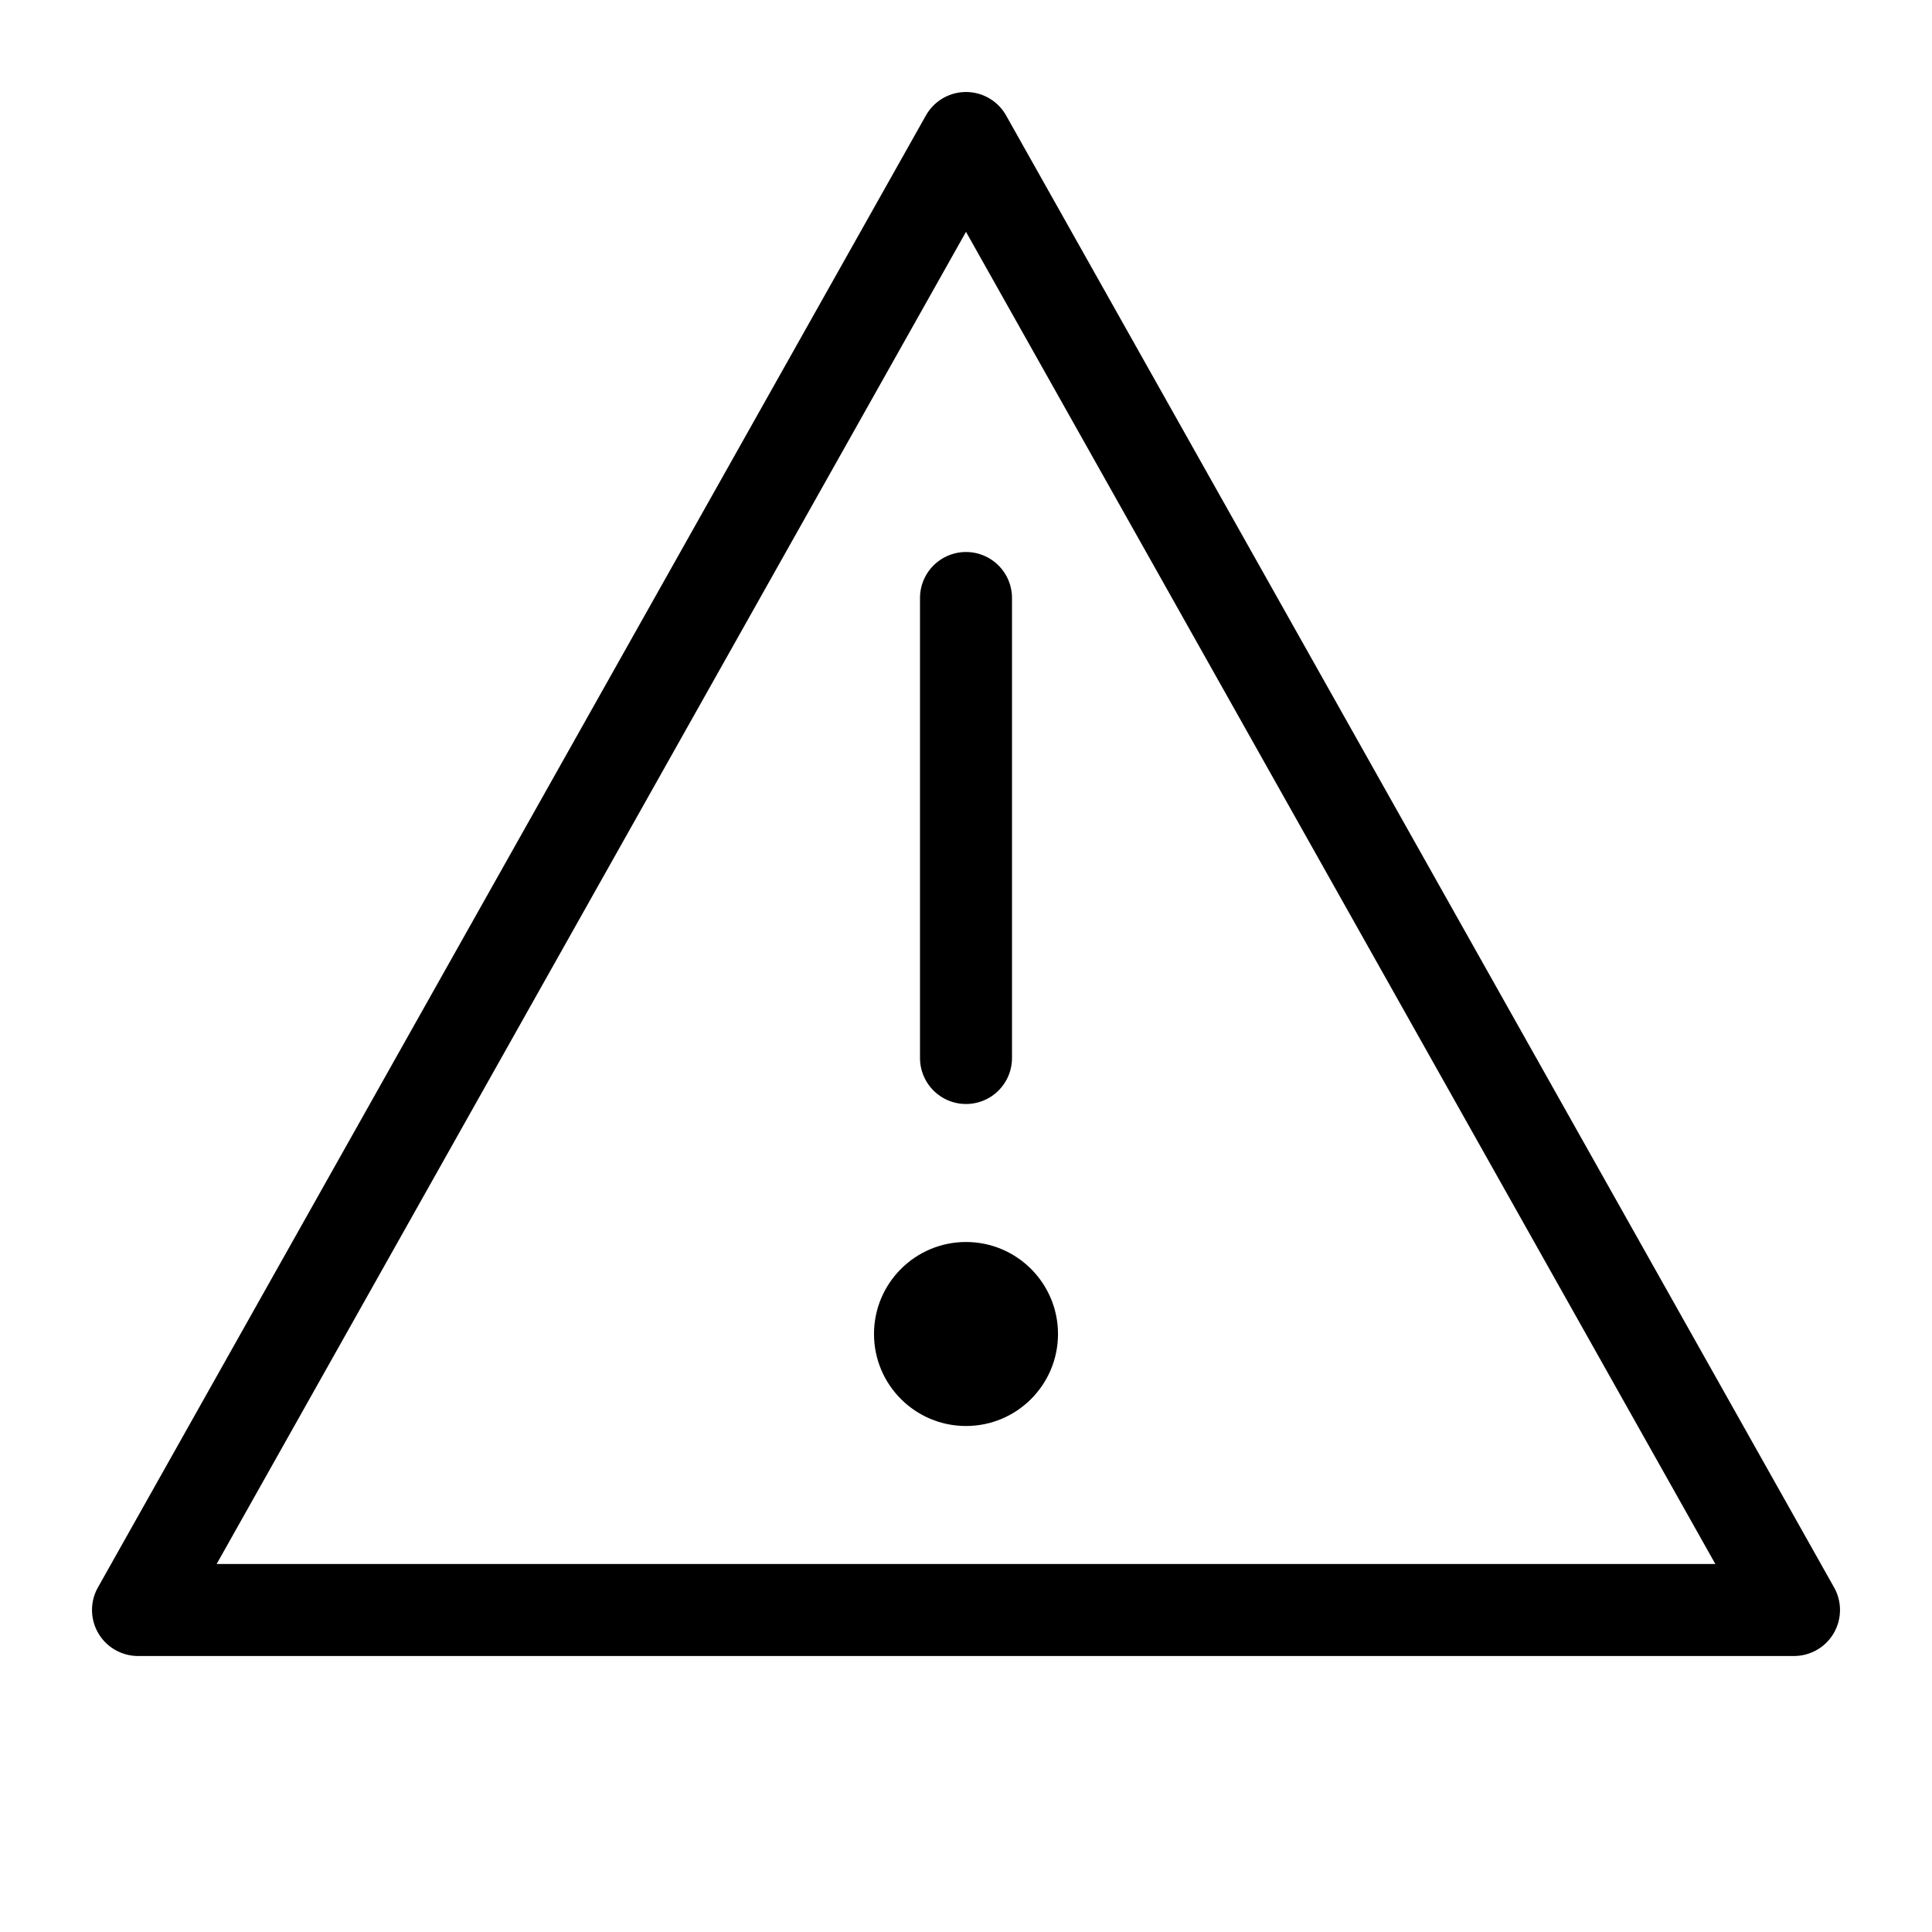
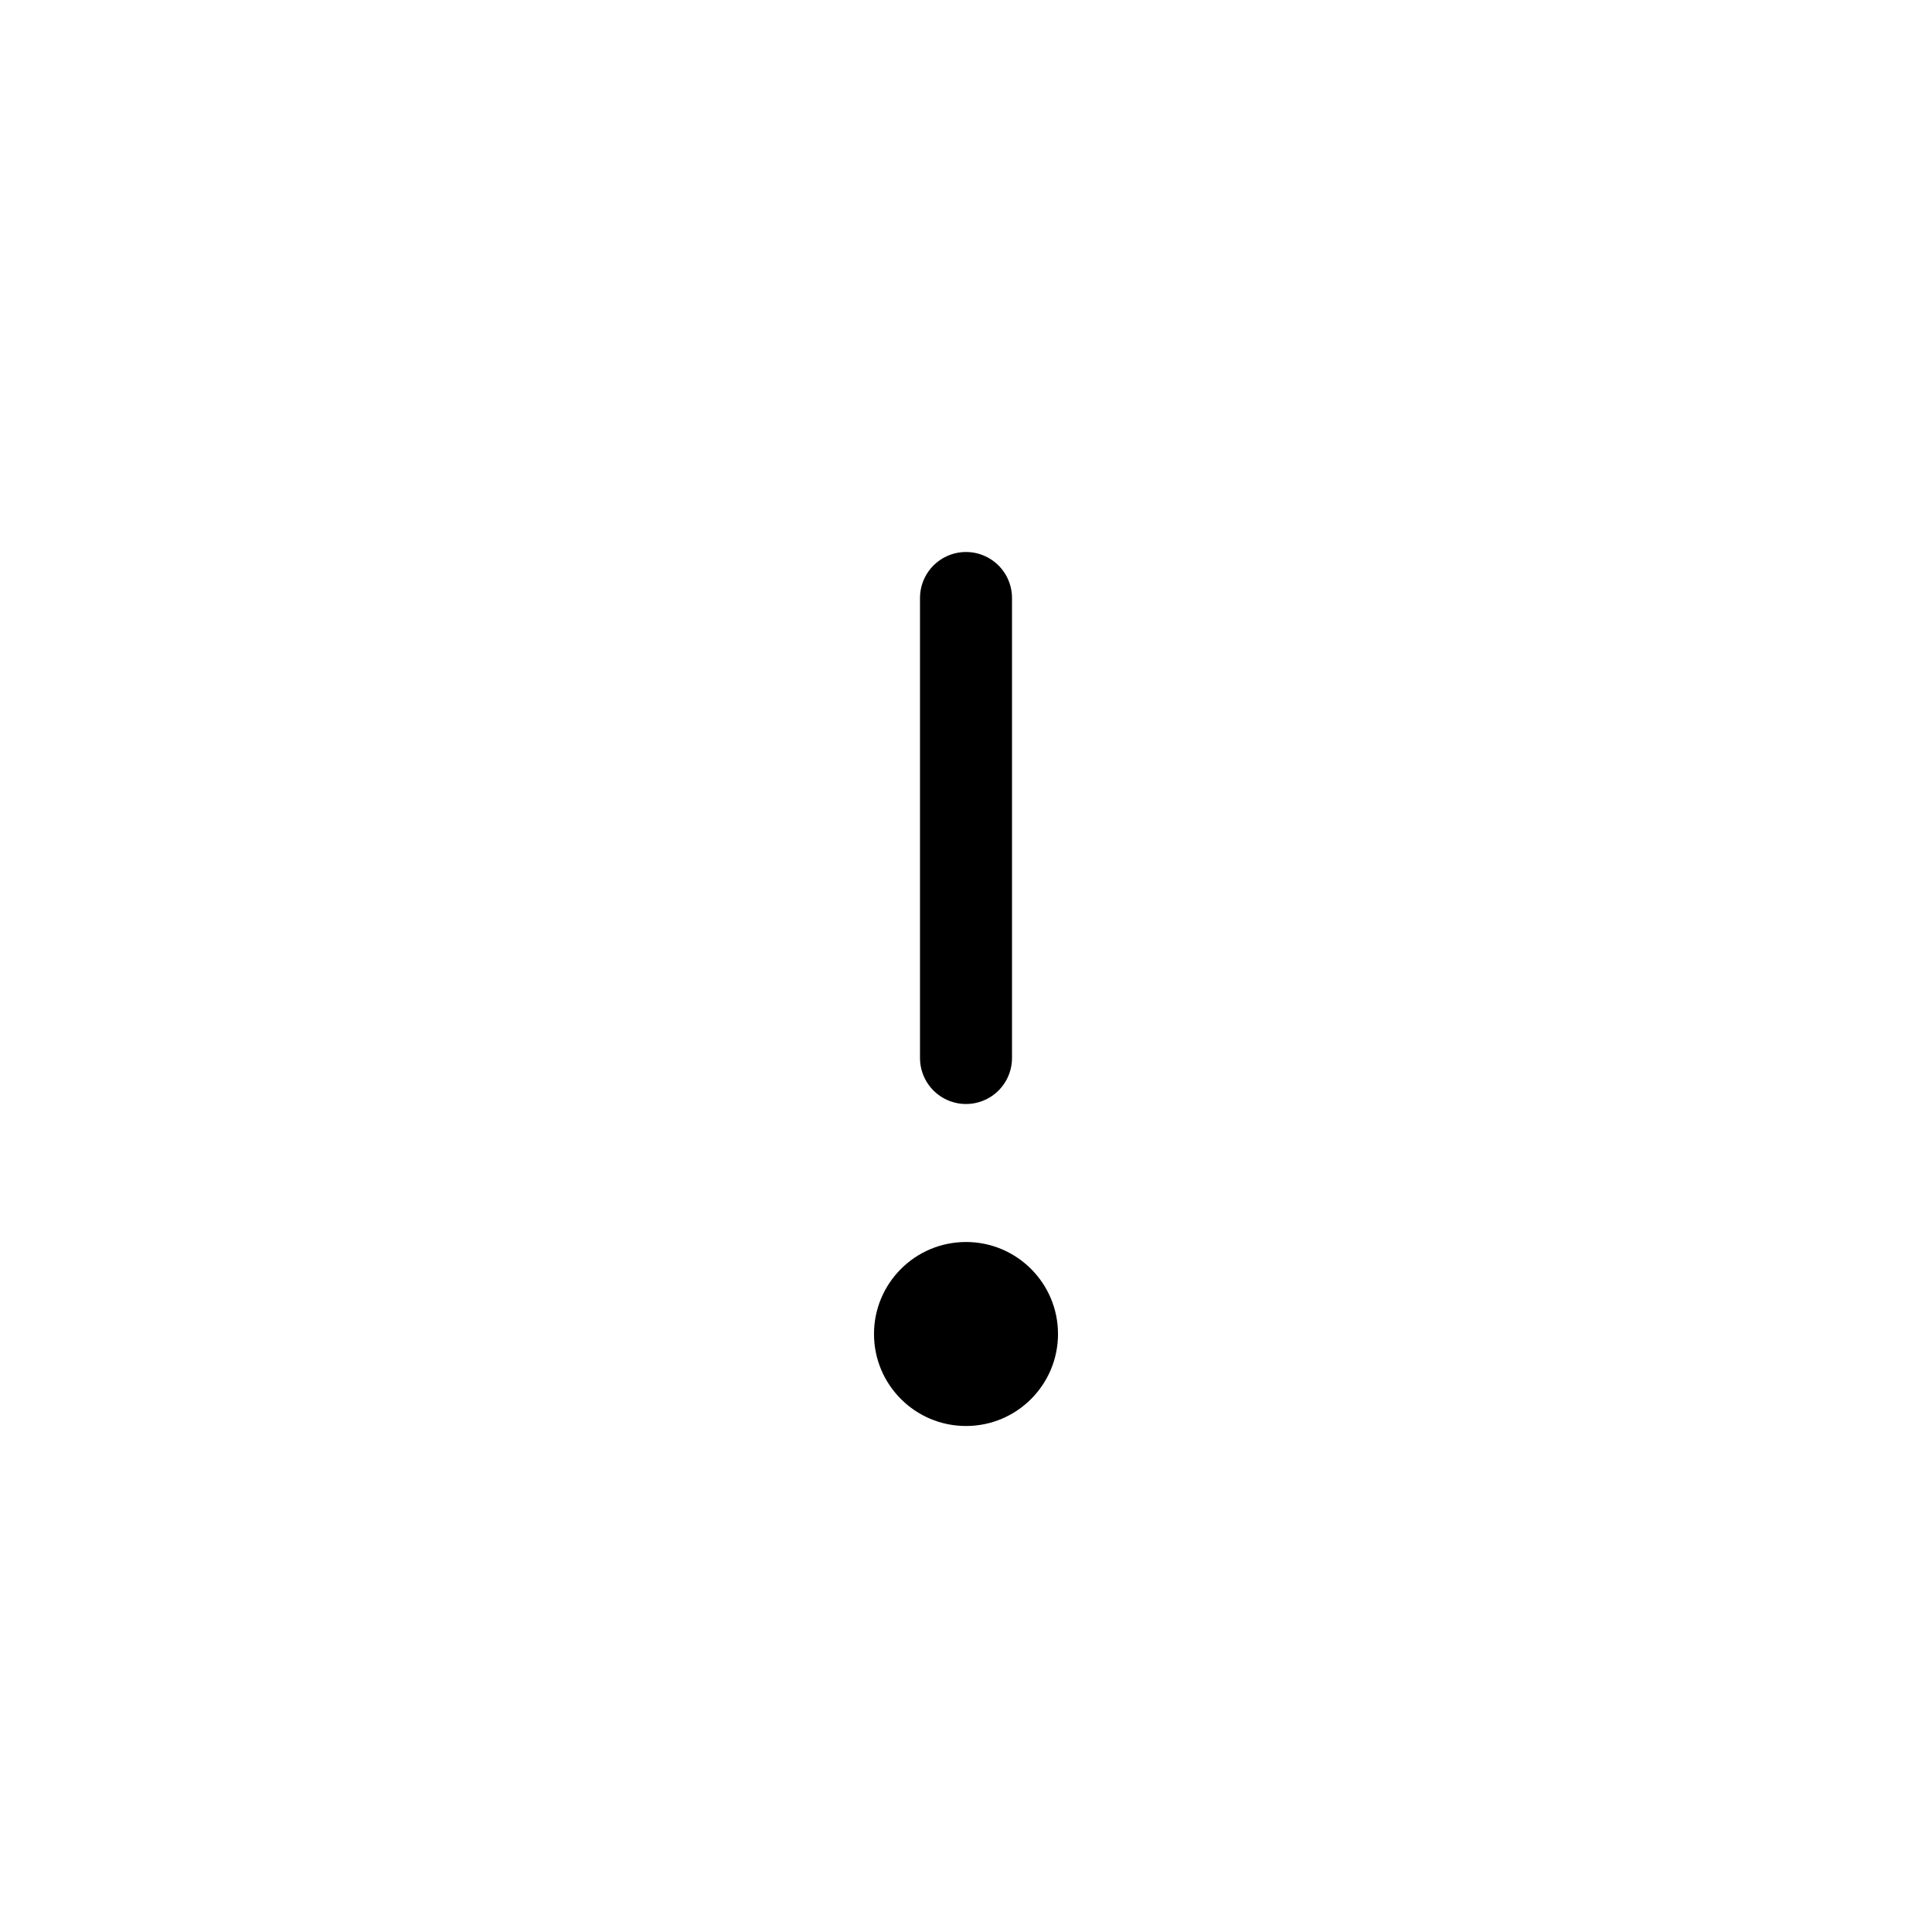
<svg xmlns="http://www.w3.org/2000/svg" height="21" viewBox="0 0 21 21" width="21">
  <g fill="none" fill-rule="evenodd" transform="translate(1 1)">
-     <path d="m9.5.5 9 16h-18z" stroke="currentColor" stroke-linecap="round" stroke-linejoin="round" />
    <path d="m9.5 10.5v-5" stroke="currentColor" stroke-linecap="round" stroke-linejoin="round" />
    <circle cx="9.5" cy="13.5" fill="currentColor" r="1" />
  </g>
</svg>